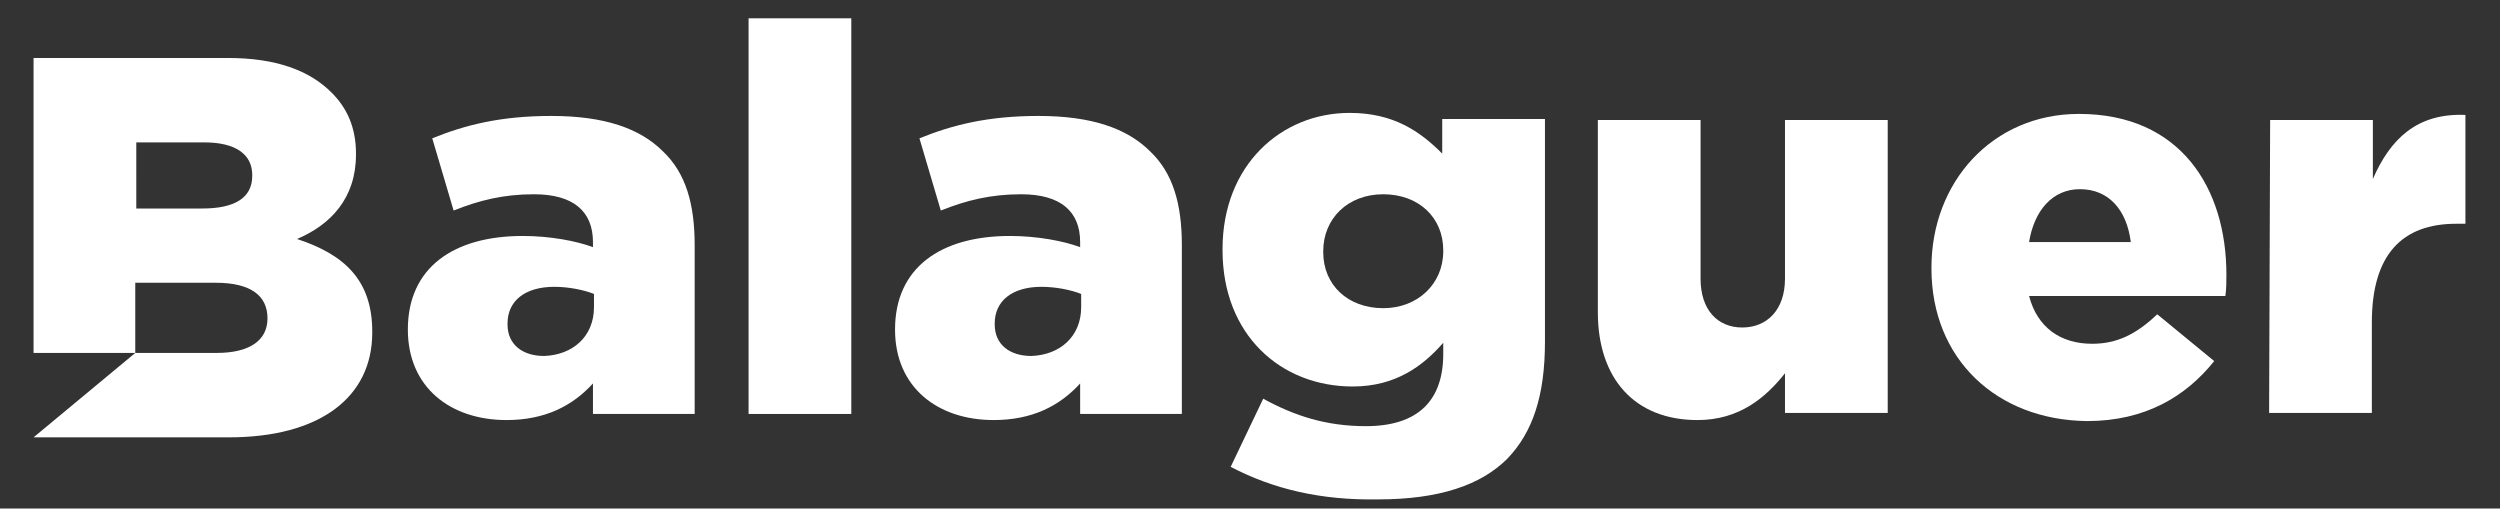
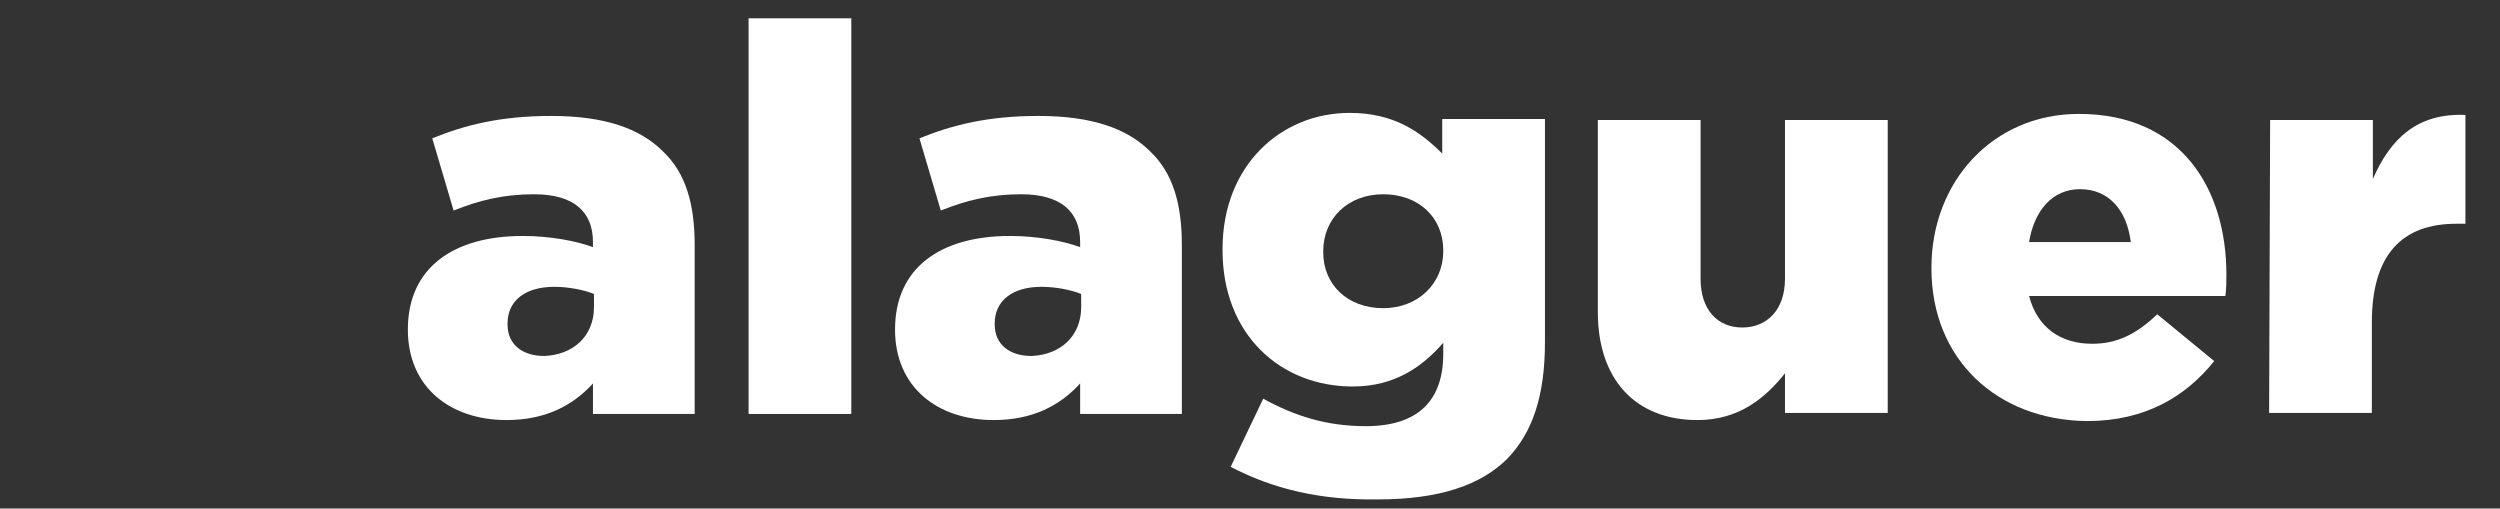
<svg xmlns="http://www.w3.org/2000/svg" version="1.1" id="Capa_1" x="0px" y="0px" viewBox="0 0 245.8 50" style="enable-background:new 0 0 245.8 50;" xml:space="preserve">
  <rect x="0" y="0" width="245.8" height="50" fill="#333333" stroke="none" />
  <style type="text/css">
	.st0{fill:#FFFFFF;}
</style>
-   <path class="st0" d="M29.2,23.5c3.3-1.4,5.8-4,5.8-8.3v-0.1c0-2.6-0.9-4.5-2.4-6c-2.2-2.2-5.5-3.4-10.2-3.4H3.3v29h10L3.3,43h19.2  c8.9,0,14.1-3.9,14.1-10.3v-0.1C36.6,27.5,33.8,25,29.2,23.5 M13.4,14h6.7c3.1,0,4.7,1.2,4.7,3.2v0.1c0,2.2-1.8,3.2-4.9,3.2h-6.5V14  z M26.3,31.3c0,2.2-1.8,3.4-5,3.4h-8v-6.9h7.9C24.7,27.8,26.3,29.1,26.3,31.3L26.3,31.3z" />
  <path class="st0" d="M40.1,32.4L40.1,32.4c0-6.1,4.5-9.2,11.3-9.2c2.7,0,5.3,0.5,6.9,1.1v-0.5c0-3-1.9-4.7-5.8-4.7  c-3,0-5.4,0.6-7.9,1.6l-2.1-7.1c3.2-1.3,6.7-2.2,11.7-2.2c5.2,0,8.7,1.2,11,3.5c2.2,2.1,3.1,5.1,3.1,9.2v16.6h-10v-3  c-2,2.2-4.7,3.6-8.5,3.6C44.3,41.3,40.1,38.1,40.1,32.4 M58.4,30.2v-1.3c-1-0.4-2.5-0.7-3.9-0.7c-2.9,0-4.6,1.4-4.6,3.6v0.1  c0,2,1.5,3.1,3.6,3.1C56.3,34.9,58.4,33.1,58.4,30.2" />
  <rect x="73.6" y="1.8" class="st0" width="10.1" height="38.9" />
  <path class="st0" d="M88,32.4L88,32.4c0-6.1,4.5-9.2,11.3-9.2c2.7,0,5.3,0.5,6.9,1.1v-0.5c0-3-1.9-4.7-5.8-4.7c-3,0-5.4,0.6-7.9,1.6  l-2.1-7.1c3.2-1.3,6.7-2.2,11.7-2.2c5.2,0,8.7,1.2,11,3.5c2.2,2.1,3.1,5.1,3.1,9.2v16.6h-10v-3c-2,2.2-4.7,3.6-8.5,3.6  C92.2,41.3,88,38.1,88,32.4 M106.3,30.2v-1.3c-1-0.4-2.5-0.7-3.9-0.7c-2.9,0-4.6,1.4-4.6,3.6v0.1c0,2,1.5,3.1,3.6,3.1  C104.2,34.9,106.3,33.1,106.3,30.2" />
  <path class="st0" d="M121,45.9l3.2-6.7c3.1,1.7,6.2,2.7,10.1,2.7c5.1,0,7.6-2.5,7.6-7.1v-1.1c-2,2.3-4.7,4.3-8.9,4.3  c-7.1,0-12.8-5.1-12.8-13.4v-0.1c0-8.3,5.8-13.4,12.5-13.4c4.3,0,6.9,1.8,9.1,4v-3.4h10.1v21.9c0,5.3-1.2,8.9-3.7,11.5  c-2.6,2.6-6.7,4-12.7,4C129.9,49.2,125.2,48.1,121,45.9 M141.9,24.7v-0.1c0-3.2-2.4-5.5-5.9-5.5s-5.9,2.4-5.9,5.6v0.1  c0,3.2,2.4,5.5,5.9,5.5C139.4,30.3,141.9,27.9,141.9,24.7" />
  <path class="st0" d="M157.1,30.7V11.8h10.1v15.6c0,3.1,1.7,4.8,4.1,4.8c2.4,0,4.2-1.7,4.2-4.8V11.8h10.1v28.8h-10.1v-3.9  c-1.9,2.4-4.5,4.6-8.6,4.6C160.7,41.3,157.1,37.2,157.1,30.7" />
  <path class="st0" d="M189.9,26.4v-0.1c0-8.4,6-15.1,14.5-15.1c10,0,14.5,7.3,14.5,15.8c0,0.6,0,1.4-0.1,2.1h-19.3  c0.8,3.1,3.1,4.7,6.2,4.7c2.4,0,4.3-0.9,6.4-2.9l5.6,4.6c-2.8,3.5-6.8,5.9-12.5,5.9C196.3,41.3,189.9,35.3,189.9,26.4 M209.5,23.8  c-0.4-3.2-2.2-5.2-5-5.2c-2.7,0-4.5,2.1-5,5.2H209.5z" />
  <path class="st0" d="M223.2,11.8h10.1v5.8c1.7-3.9,4.3-6.5,9.1-6.3V22h-0.9c-5.3,0-8.3,3-8.3,9.7v8.9h-10.1L223.2,11.8L223.2,11.8z" />
</svg>